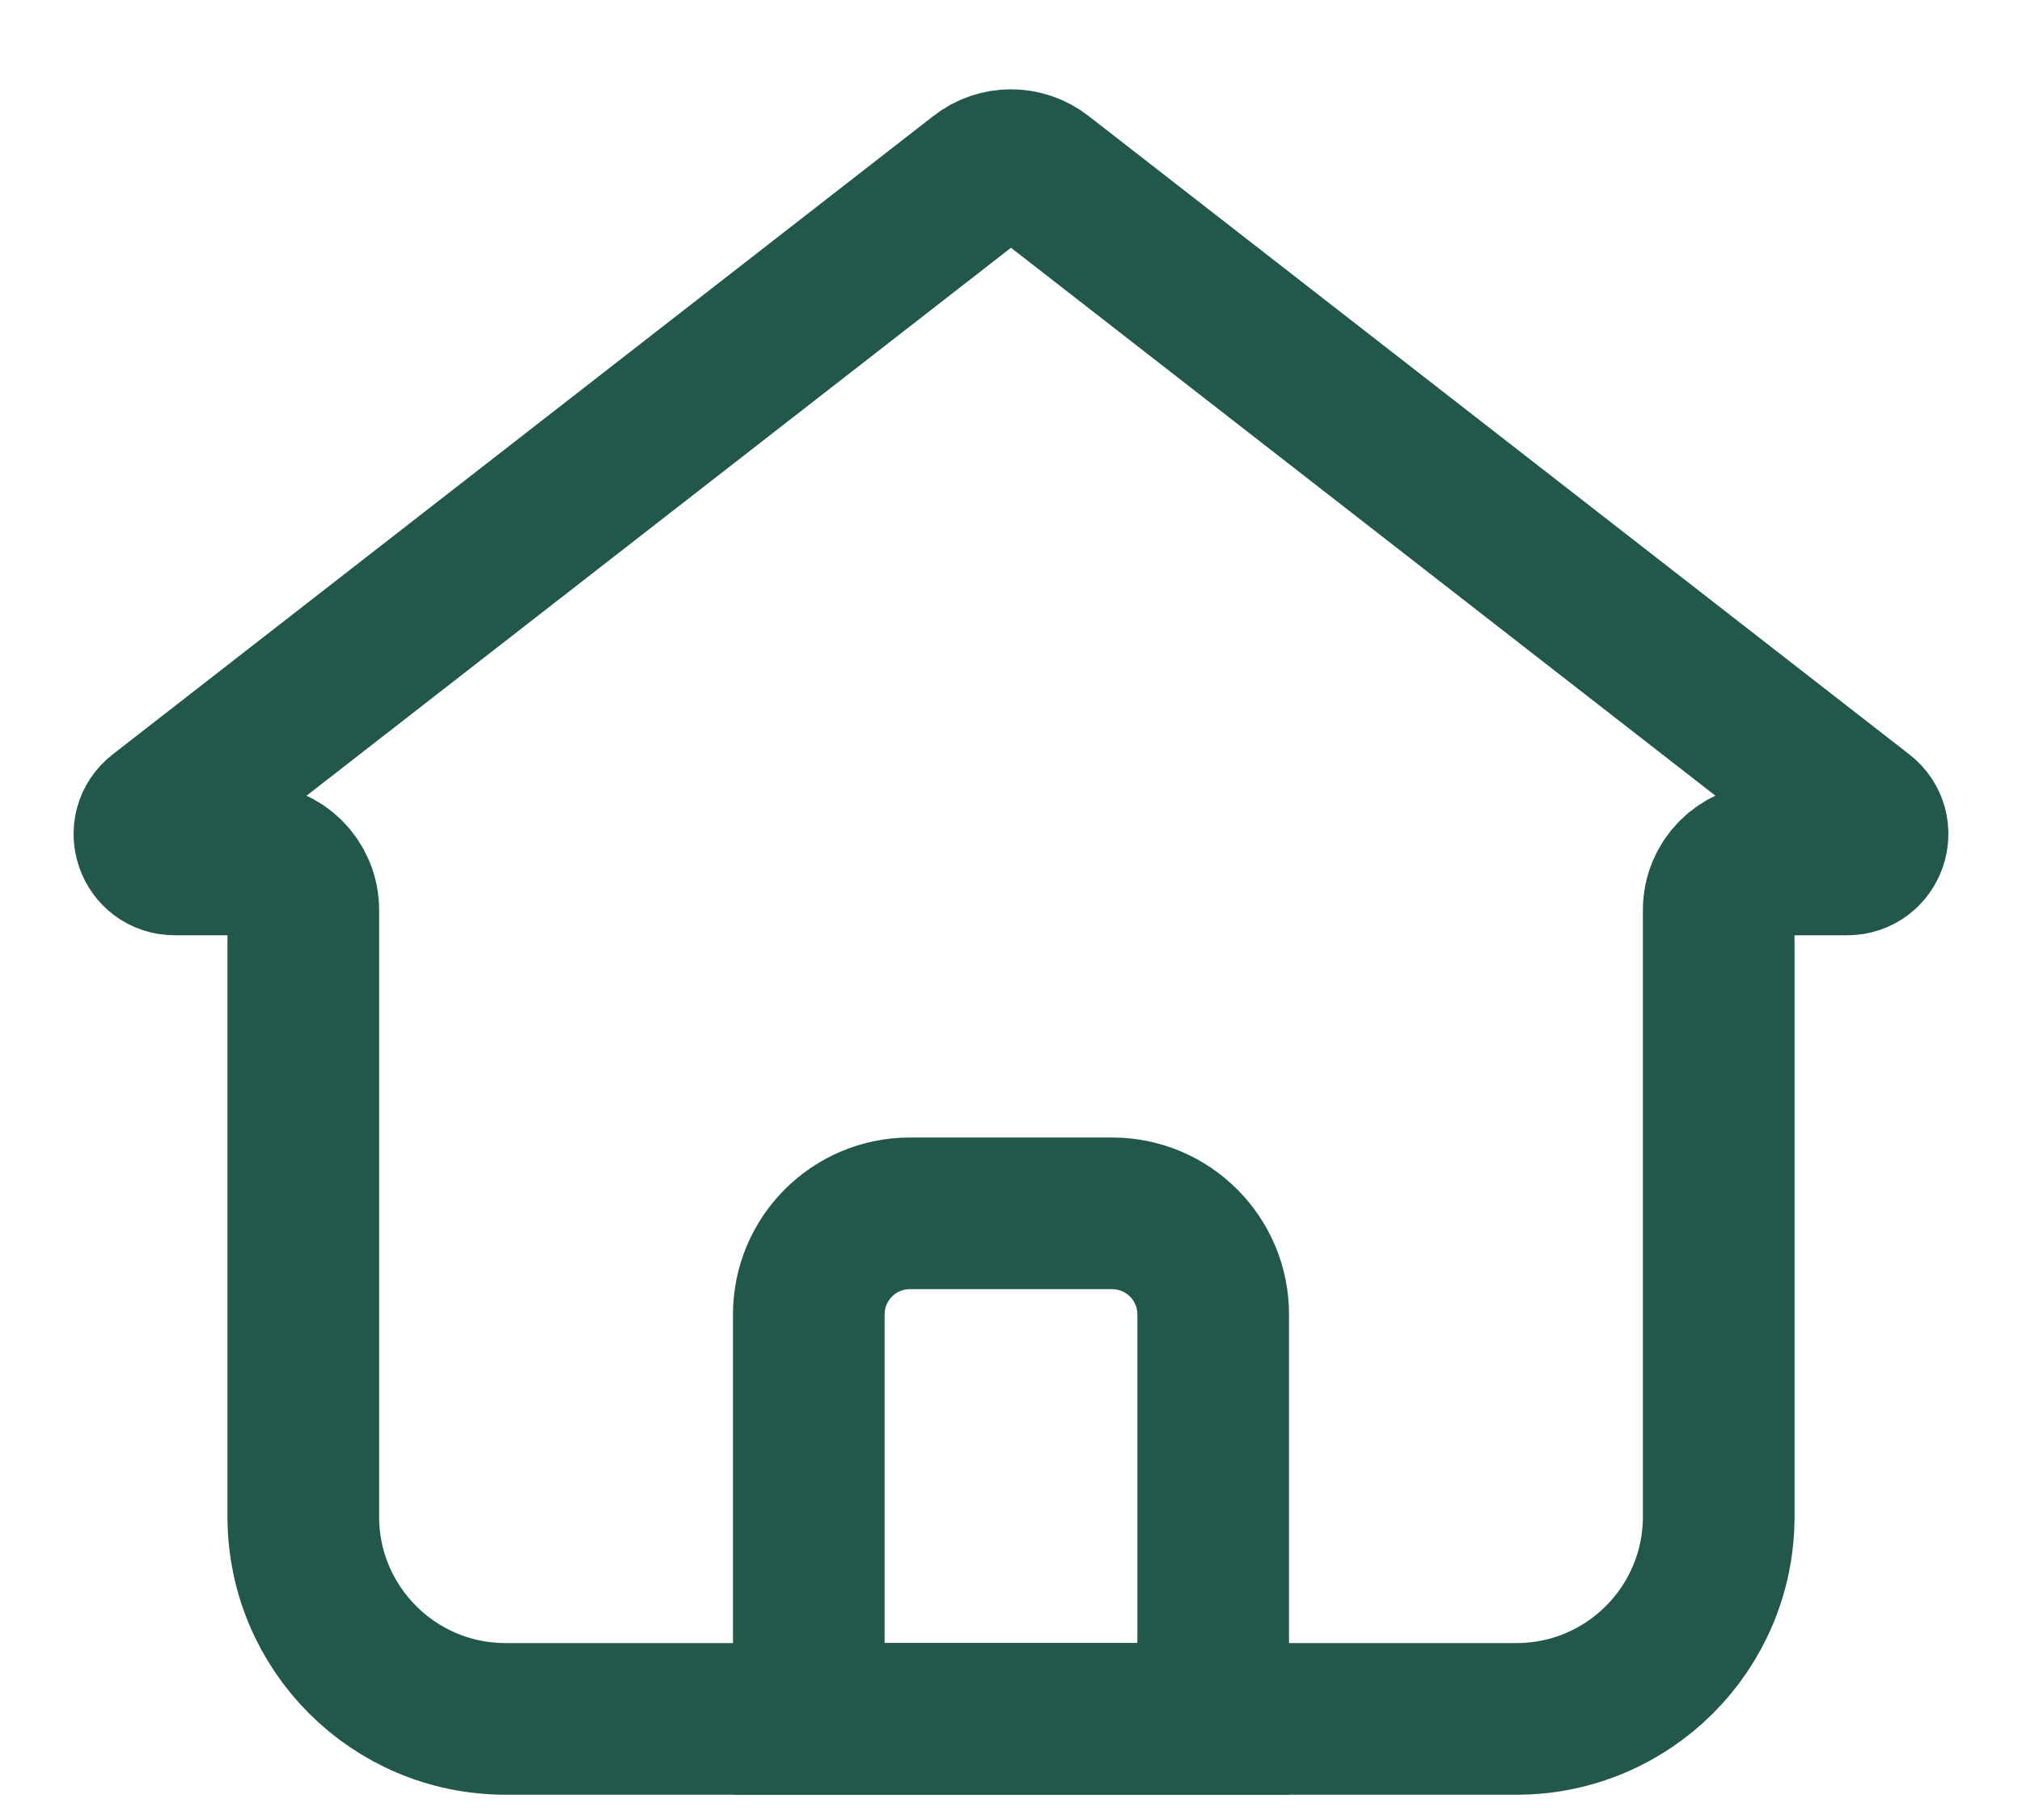
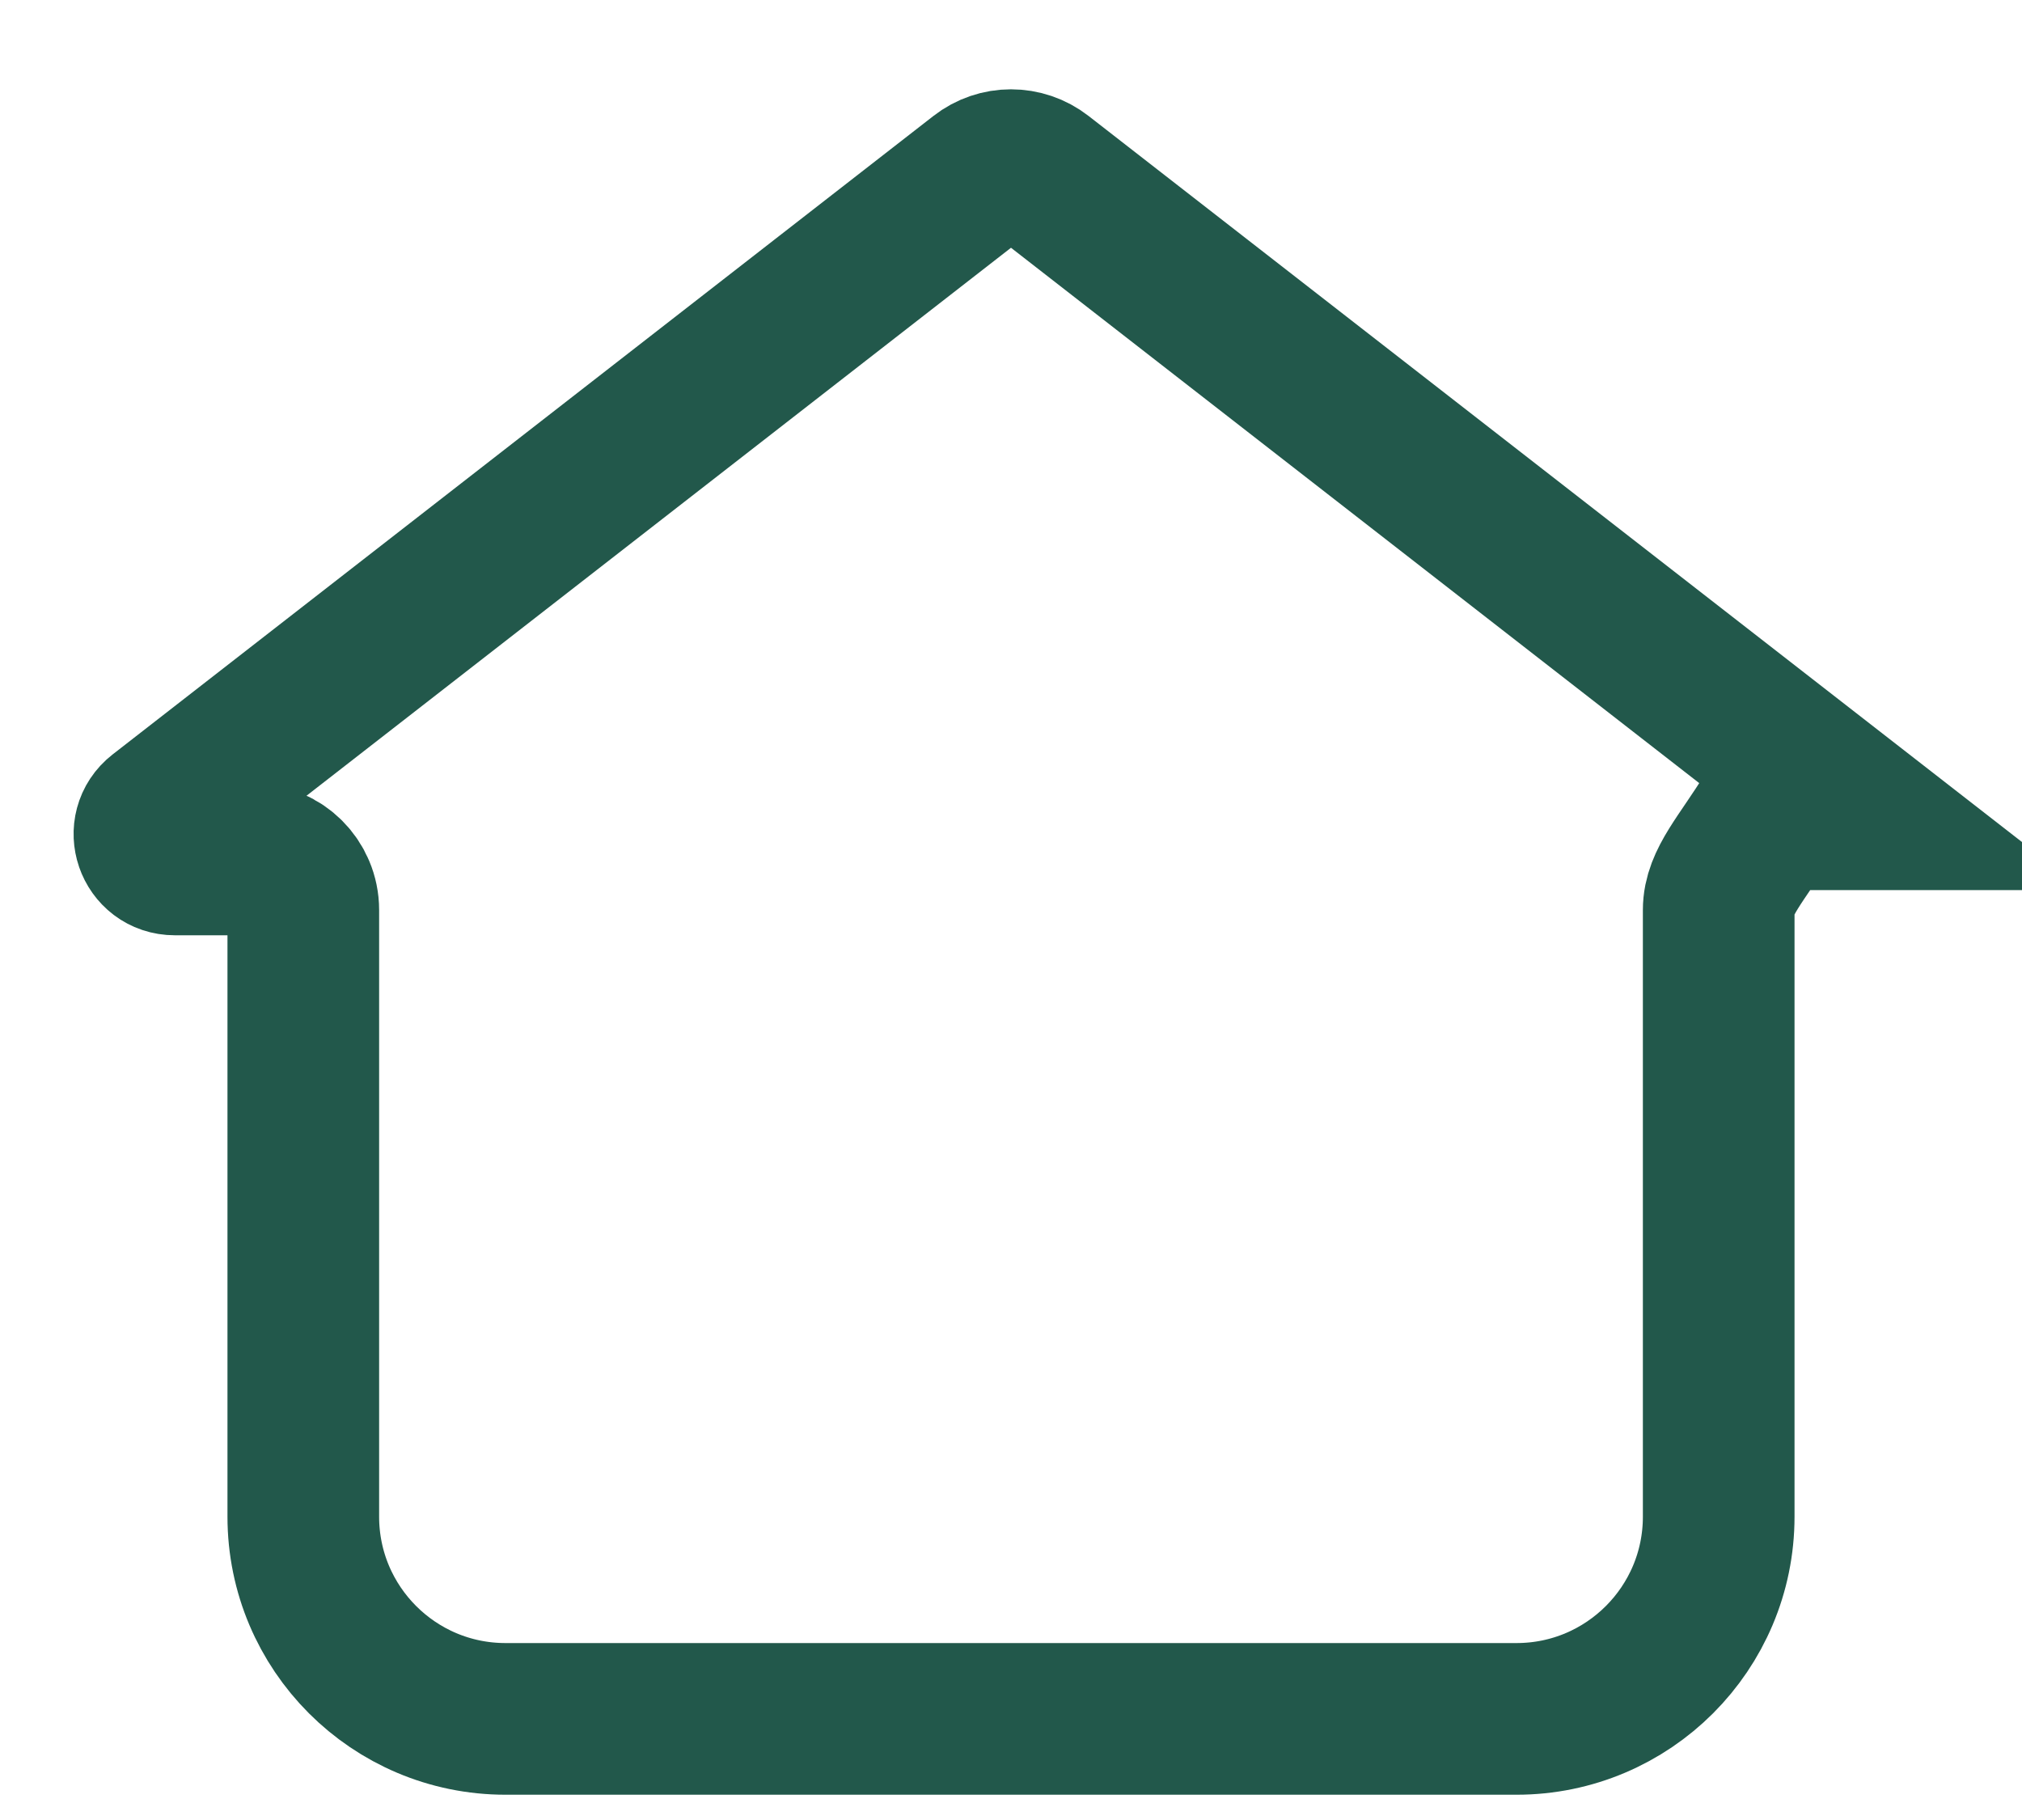
<svg xmlns="http://www.w3.org/2000/svg" width="20" height="18" viewBox="0 0 20 18" fill="none">
-   <path d="M1.575 8.053L9.693 1.739C9.873 1.598 10.126 1.598 10.307 1.739L18.425 8.053C18.613 8.199 18.509 8.5 18.271 8.5H17.5C17.224 8.5 17 8.724 17 9V15C17 16.104 16.105 17 15 17H5C3.895 17 3 16.104 3 15V9C3 8.724 2.776 8.5 2.5 8.5H1.729C1.49 8.5 1.387 8.199 1.575 8.053Z" stroke="#22584B" stroke-width="1.5" stroke-linecap="round" />
-   <path d="M8 13C8 12.448 8.448 12 9 12H11C11.552 12 12 12.448 12 13V17H8V13Z" stroke="#22584B" stroke-width="1.5" />
+   <path d="M1.575 8.053L9.693 1.739C9.873 1.598 10.126 1.598 10.307 1.739L18.425 8.053H17.5C17.224 8.5 17 8.724 17 9V15C17 16.104 16.105 17 15 17H5C3.895 17 3 16.104 3 15V9C3 8.724 2.776 8.5 2.5 8.5H1.729C1.49 8.5 1.387 8.199 1.575 8.053Z" stroke="#22584B" stroke-width="1.5" stroke-linecap="round" />
</svg>